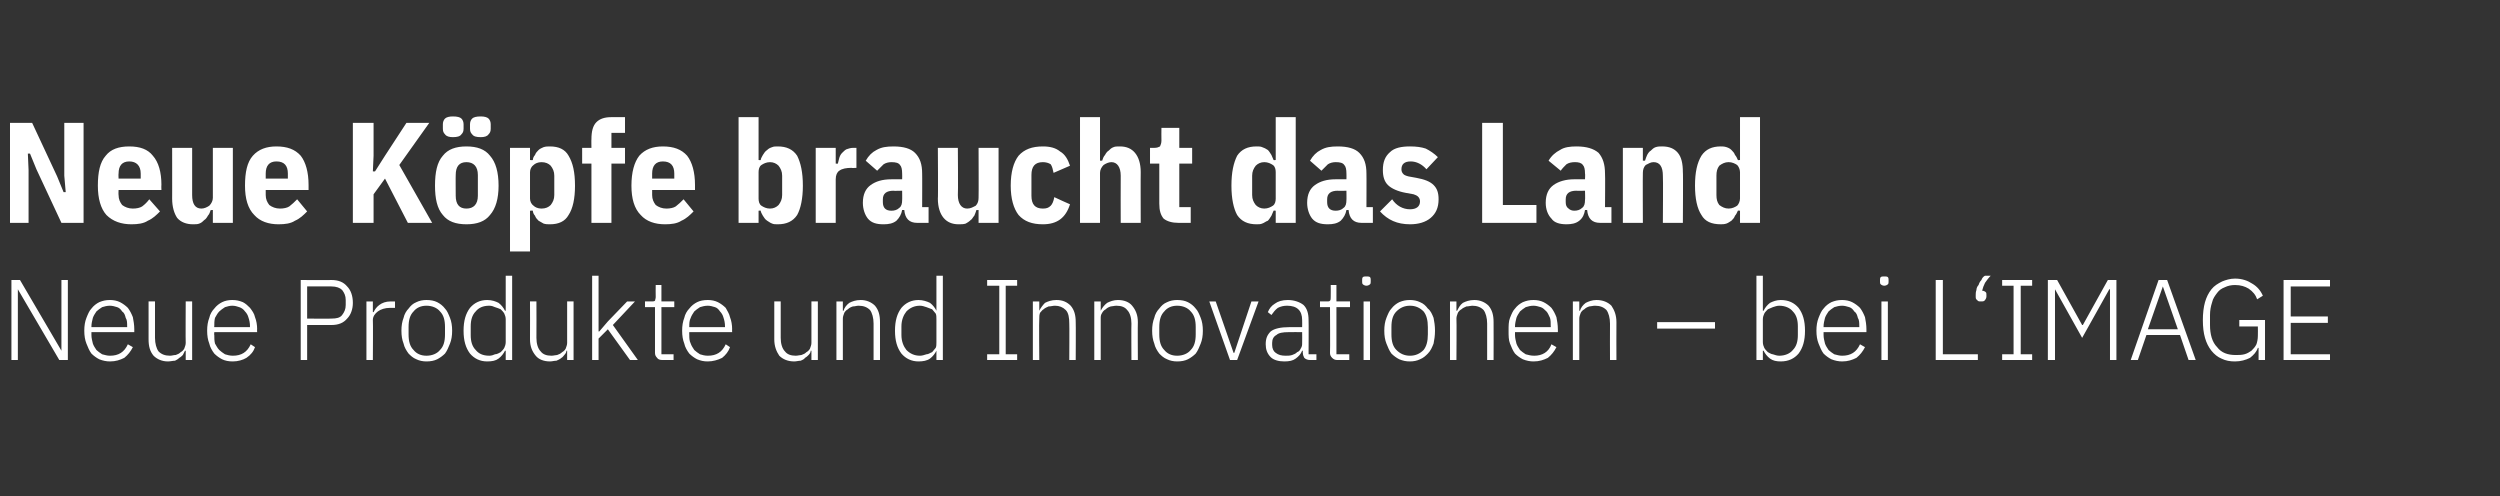
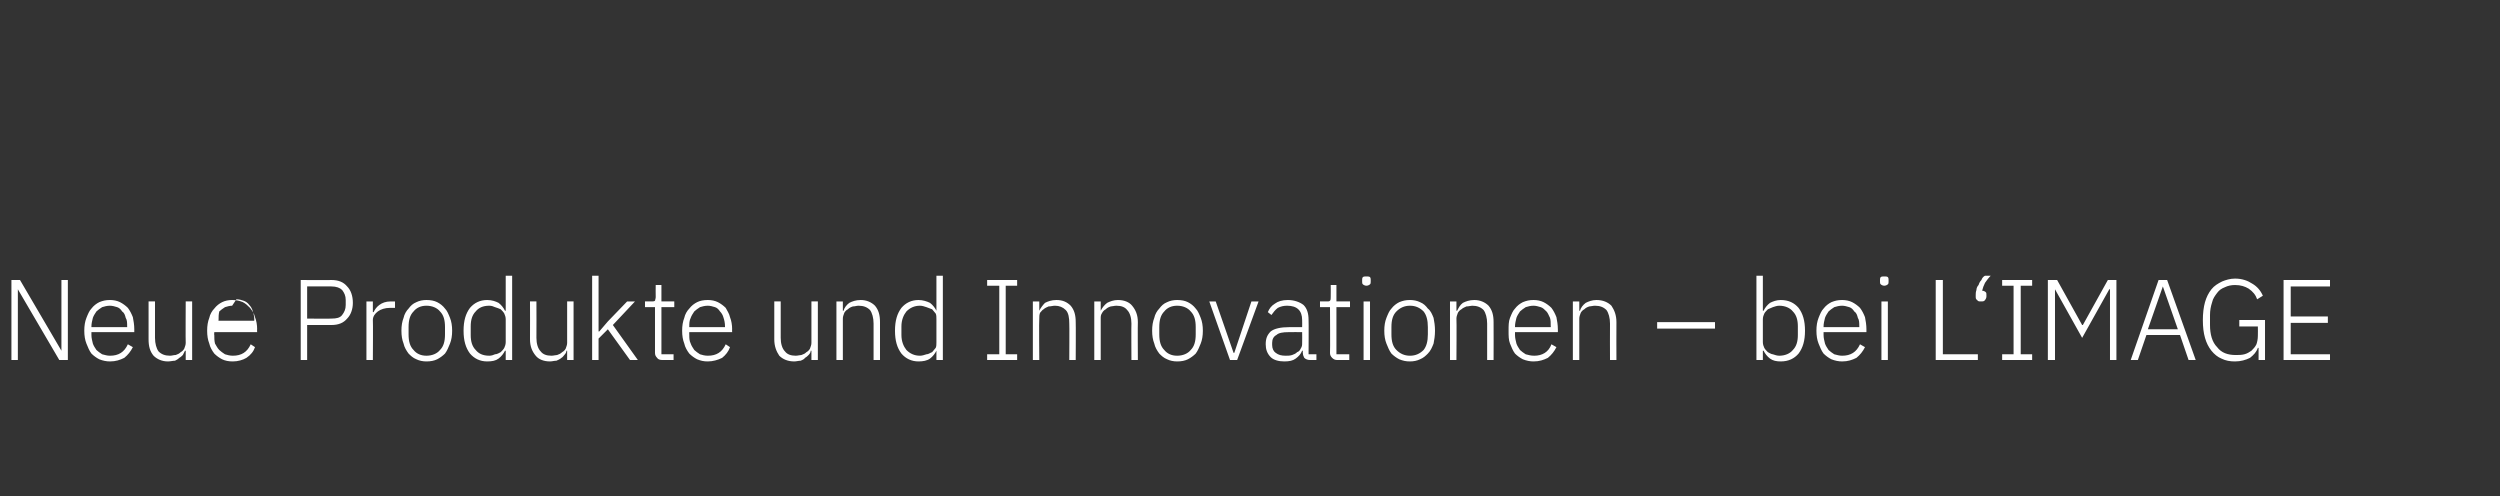
<svg xmlns="http://www.w3.org/2000/svg" version="1.1" width="350px" height="69.5px" viewBox="0 -1 350 69.5" style="top:-1px">
  <rect x="0" y="-1" width="350" height="69.5" fill="#333333" stroke="none" />
  <desc>Neue K pfe braucht das Land Neue Produkte und Innovationen – bei L‘IMAGE</desc>
  <defs />
  <g id="Polygon238115">
-     <path d="m2.5 39.5l0 0l0 9.9l-.9 0l0-11.2l1.2 0l5.8 9.9l0 0l0-9.9l.9 0l0 11.2l-1.2 0l-5.8-9.9zm12.9 10.1c-.5 0-1-.1-1.5-.3c-.4-.2-.8-.5-1.1-.8c-.3-.4-.5-.9-.7-1.4c-.2-.5-.3-1.1-.3-1.8c0-.7.1-1.3.3-1.8c.2-.5.4-1 .7-1.3c.3-.4.7-.7 1.1-.9c.5-.2.9-.3 1.5-.3c.5 0 1 .1 1.4.3c.4.2.8.5 1.1.8c.3.4.5.8.7 1.3c.1.5.2 1.1.2 1.7c0-.04 0 .4 0 .4l-6 0c0 0 0 .4 0 .4c0 .4.1.8.2 1.2c.1.3.3.6.5.9c.2.2.5.4.8.6c.4.1.7.2 1.1.2c1.2 0 2-.5 2.5-1.6c0 0 .7.4.7.4c-.3.6-.7 1.1-1.2 1.5c-.6.3-1.2.5-2 .5zm0-7.8c-.4 0-.8.1-1.1.2c-.3.2-.6.4-.8.6c-.2.3-.4.6-.5.9c-.1.4-.2.8-.2 1.2c0 .01 0 .1 0 .1l5 0c0 0 .02-.14 0-.1c0-.5 0-.9-.2-1.2c-.1-.4-.2-.7-.5-.9c-.2-.3-.4-.5-.7-.6c-.3-.1-.7-.2-1-.2zm10.6 6.3c0 0-.1 0-.1 0c-.1.2-.2.4-.3.6c-.1.1-.3.3-.5.4c-.2.2-.4.3-.6.4c-.3 0-.6.1-1 .1c-.8 0-1.5-.3-2-.8c-.5-.6-.7-1.3-.7-2.3c-.01-.03 0-5.3 0-5.3l.9 0c0 0-.01 5.1 0 5.1c0 .8.2 1.5.5 1.9c.4.4.9.6 1.6.6c.3 0 .5-.1.8-.1c.3-.1.5-.2.7-.4c.2-.1.4-.3.5-.5c.1-.3.2-.5.2-.8c-.03-.05 0-5.8 0-5.8l.9 0l0 8.2l-.9 0l0-1.3zm6.6 1.5c-.6 0-1.1-.1-1.5-.3c-.4-.2-.8-.5-1.1-.8c-.3-.4-.6-.9-.7-1.4c-.2-.5-.3-1.1-.3-1.8c0-.7.1-1.3.3-1.8c.1-.5.4-1 .7-1.3c.3-.4.7-.7 1.1-.9c.4-.2.9-.3 1.4-.3c.6 0 1 .1 1.5.3c.4.2.7.5 1 .8c.3.4.6.8.7 1.3c.2.5.3 1.1.3 1.7c-.03-.04 0 .4 0 .4l-6 0c0 0-.04.4 0 .4c0 .4 0 .8.1 1.2c.2.3.3.6.6.9c.2.2.5.4.8.6c.3.1.7.2 1.1.2c1.2 0 2-.5 2.5-1.6c0 0 .6.4.6.4c-.2.6-.6 1.1-1.2 1.5c-.5.3-1.2.5-1.9.5zm-.1-7.8c-.3 0-.7.1-1 .2c-.3.2-.6.4-.8.6c-.3.3-.4.6-.6.9c-.1.4-.1.8-.1 1.2c-.04.01 0 .1 0 .1l5 0c0 0-.02-.14 0-.1c0-.5-.1-.9-.2-1.2c-.1-.4-.3-.7-.5-.9c-.2-.3-.5-.5-.8-.6c-.3-.1-.6-.2-1-.2zm9.6 7.6l0-11.2c0 0 4.34.03 4.3 0c1 0 1.7.3 2.2.9c.5.5.8 1.3.8 2.3c0 .9-.3 1.7-.8 2.2c-.5.6-1.2.9-2.2.9c.04-.01-3.4 0-3.4 0l0 4.9l-.9 0zm.9-5.8c0 0 3.44.04 3.4 0c.7 0 1.2-.1 1.5-.5c.3-.4.5-.8.5-1.4c0 0 0-.7 0-.7c0-.6-.2-1-.5-1.4c-.3-.3-.8-.5-1.5-.5c.04-.02-3.4 0-3.4 0l0 4.5zm8.3 5.8l0-8.2l.9 0l0 1.5c0 0 .11-.02.1 0c.2-.4.4-.7.8-1c.4-.3.9-.5 1.6-.5c.03.01.6 0 .6 0l0 .9c0 0-.74 0-.7 0c-.7 0-1.3.2-1.7.5c-.4.3-.7.7-.7 1.2c.04 0 0 5.6 0 5.6l-.9 0zm8.4.2c-.5 0-1-.1-1.4-.3c-.5-.2-.8-.5-1.1-.8c-.3-.4-.6-.9-.7-1.4c-.2-.5-.3-1.1-.3-1.8c0-.7.1-1.3.3-1.8c.1-.5.4-1 .7-1.3c.3-.4.6-.7 1.1-.9c.4-.2.9-.3 1.4-.3c.6 0 1.1.1 1.5.3c.4.2.8.5 1.1.9c.3.3.5.8.7 1.3c.2.5.3 1.1.3 1.8c0 .7-.1 1.3-.3 1.8c-.2.5-.4 1-.7 1.4c-.3.3-.7.6-1.1.8c-.4.2-.9.3-1.5.3zm0-.8c.8 0 1.5-.3 1.9-.8c.5-.5.7-1.2.7-2.2c0 0 0-1 0-1c0-1-.2-1.7-.7-2.2c-.4-.5-1.1-.8-1.9-.8c-.8 0-1.4.3-1.8.8c-.5.5-.7 1.2-.7 2.2c0 0 0 1 0 1c0 1 .2 1.7.7 2.2c.4.5 1 .8 1.8.8zm11.1-.7c0 0-.08-.01-.1 0c-.2.4-.5.8-.9 1.1c-.4.3-.9.4-1.6.4c-1 0-1.8-.4-2.4-1.1c-.6-.8-.9-1.8-.9-3.2c0-1.4.3-2.4.9-3.2c.6-.7 1.4-1.1 2.4-1.1c.7 0 1.2.2 1.6.4c.4.3.7.7.9 1.1c.02.02.1 0 .1 0l0-4.9l.9 0l0 11.8l-.9 0l0-1.3zm-2.3.7c.3 0 .6-.1.8-.2c.3 0 .6-.2.8-.3c.2-.2.4-.4.5-.6c.1-.2.2-.5.2-.8c0 0 0-3.2 0-3.2c0-.3-.1-.6-.2-.8c-.1-.2-.3-.4-.5-.6c-.2-.1-.5-.2-.8-.3c-.2-.1-.5-.2-.8-.2c-.9 0-1.5.3-1.9.8c-.5.5-.7 1.2-.7 2.1c0 0 0 1.2 0 1.2c0 .9.2 1.6.7 2.1c.4.5 1 .8 1.9.8zm10.9-.7c0 0-.06 0-.1 0c0 .2-.1.4-.3.6c-.1.1-.2.3-.4.4c-.2.2-.5.3-.7.4c-.3 0-.6.1-.9.1c-.9 0-1.6-.3-2-.8c-.5-.6-.8-1.3-.8-2.3c.02-.03 0-5.3 0-5.3l.9 0c0 0 .02 5.1 0 5.1c0 .8.2 1.5.6 1.9c.3.4.8.6 1.5.6c.3 0 .6-.1.8-.1c.3-.1.5-.2.7-.4c.2-.1.4-.3.5-.5c.1-.3.2-.5.2-.8c0-.05 0-5.8 0-5.8l.9 0l0 8.2l-.9 0l0-1.3zm3.5-10.5l.9 0l0 7.8l.1 0l1.2-1.4l2.7-2.8l1.1 0l-3.1 3.3l3.5 4.9l-1.1 0l-3.1-4.3l-1.3 1.3l0 3l-.9 0l0-11.8zm9.8 11.8c-.3 0-.6-.1-.7-.3c-.2-.2-.3-.4-.3-.7c0-.01 0-6.4 0-6.4l-1.4 0l0-.8c0 0 .91.01.9 0c.2 0 .4 0 .5-.1c0-.1.1-.3.1-.5c-.02-.02 0-1.7 0-1.7l.8 0l0 2.3l1.8 0l0 .8l-1.8 0l0 6.6l1.7 0l0 .8c0 0-1.6 0-1.6 0zm6.4.2c-.6 0-1-.1-1.5-.3c-.4-.2-.8-.5-1.1-.8c-.3-.4-.6-.9-.7-1.4c-.2-.5-.3-1.1-.3-1.8c0-.7.1-1.3.3-1.8c.1-.5.4-1 .7-1.3c.3-.4.7-.7 1.1-.9c.4-.2.9-.3 1.5-.3c.5 0 1 .1 1.4.3c.4.2.8.5 1.1.8c.2.4.5.8.6 1.3c.2.5.3 1.1.3 1.7c-.02-.04 0 .4 0 .4l-6 0c0 0-.02.4 0 .4c0 .4 0 .8.2 1.2c.1.3.3.6.5.9c.2.2.5.4.8.6c.3.1.7.2 1.1.2c1.2 0 2-.5 2.5-1.6c0 0 .6.4.6.4c-.2.6-.6 1.1-1.1 1.5c-.6.3-1.3.5-2 .5zm0-7.8c-.4 0-.8.1-1.1.2c-.3.2-.6.4-.8.6c-.2.3-.4.6-.5.9c-.2.4-.2.8-.2 1.2c-.02.01 0 .1 0 .1l5 0c0 0 0-.14 0-.1c0-.5-.1-.9-.2-1.2c-.1-.4-.3-.7-.5-.9c-.2-.3-.4-.5-.7-.6c-.3-.1-.7-.2-1-.2zm14.5 6.3c0 0-.07 0-.1 0c0 .2-.1.4-.3.6c-.1.1-.3.3-.5.4c-.1.2-.4.3-.6.4c-.3 0-.6.1-.9.1c-.9 0-1.6-.3-2.1-.8c-.4-.6-.7-1.3-.7-2.3c.01-.03 0-5.3 0-5.3l.9 0c0 0 .01 5.1 0 5.1c0 .8.2 1.5.6 1.9c.3.4.8.6 1.5.6c.3 0 .6-.1.8-.1c.3-.1.5-.2.7-.4c.2-.1.4-.3.5-.5c.1-.3.2-.5.2-.8c-.01-.05 0-5.8 0-5.8l.9 0l0 8.2l-.9 0l0-1.3zm3.5 1.3l0-8.2l.9 0l0 1.3c0 0 .06 0 .1 0c.1-.4.4-.8.8-1.1c.4-.2.9-.4 1.6-.4c.8 0 1.5.3 2 .8c.5.6.7 1.3.7 2.3c-.01.04 0 5.3 0 5.3l-.9 0c0 0-.01-5.1 0-5.1c0-.8-.2-1.5-.5-1.9c-.4-.4-.9-.6-1.6-.6c-.3 0-.5.1-.8.1c-.3.1-.5.2-.7.4c-.2.1-.4.3-.5.5c-.1.3-.2.5-.2.8c.01.04 0 5.8 0 5.8l-.9 0zm14-1.3c0 0-.01-.01 0 0c-.2.4-.5.8-.9 1.1c-.4.3-1 .4-1.6.4c-1 0-1.8-.4-2.4-1.1c-.6-.8-.9-1.8-.9-3.2c0-1.4.3-2.4.9-3.2c.6-.7 1.4-1.1 2.4-1.1c.6 0 1.2.2 1.6.4c.4.3.7.7.9 1.1c-.01.02 0 0 0 0l0-4.9l.9 0l0 11.8l-.9 0l0-1.3zm-2.3.7c.3 0 .6-.1.9-.2c.3 0 .5-.2.8-.3c.2-.2.3-.4.5-.6c.1-.2.1-.5.1-.8c0 0 0-3.2 0-3.2c0-.3 0-.6-.1-.8c-.2-.2-.3-.4-.5-.6c-.3-.1-.5-.2-.8-.3c-.3-.1-.6-.2-.9-.2c-.8 0-1.4.3-1.9.8c-.4.5-.7 1.2-.7 2.1c0 0 0 1.2 0 1.2c0 .9.3 1.6.7 2.1c.5.5 1.1.8 1.9.8zm9.4.6l0-.8l1.7 0l0-9.6l-1.7 0l0-.8l4.2 0l0 .8l-1.6 0l0 9.6l1.6 0l0 .8l-4.2 0zm6.4 0l0-8.2l.9 0l0 1.3c0 0 0 0 0 0c.2-.4.5-.8.8-1.1c.4-.2.9-.4 1.6-.4c.9 0 1.5.3 2 .8c.5.6.7 1.3.7 2.3c.03.04 0 5.3 0 5.3l-.9 0c0 0 .03-5.1 0-5.1c0-.8-.1-1.5-.5-1.9c-.4-.4-.9-.6-1.5-.6c-.3 0-.6.1-.9.1c-.2.1-.5.2-.7.4c-.2.1-.3.3-.5.5c-.1.3-.1.5-.1.8c-.05.04 0 5.8 0 5.8l-.9 0zm8.6 0l0-8.2l.9 0l0 1.3c0 0 .04 0 0 0c.2-.4.5-.8.9-1.1c.4-.2.9-.4 1.5-.4c.9 0 1.6.3 2 .8c.5.6.8 1.3.8 2.3c-.03.04 0 5.3 0 5.3l-.9 0c0 0-.03-5.1 0-5.1c0-.8-.2-1.5-.6-1.9c-.3-.4-.8-.6-1.5-.6c-.3 0-.6.1-.8.1c-.3.1-.5.2-.7.4c-.2.1-.4.3-.5.5c-.2.3-.2.5-.2.8c-.01.04 0 5.8 0 5.8l-.9 0zm11.6.2c-.5 0-1-.1-1.4-.3c-.5-.2-.8-.5-1.1-.8c-.3-.4-.6-.9-.7-1.4c-.2-.5-.3-1.1-.3-1.8c0-.7.1-1.3.3-1.8c.1-.5.4-1 .7-1.3c.3-.4.6-.7 1.1-.9c.4-.2.9-.3 1.4-.3c.6 0 1.1.1 1.5.3c.4.2.8.5 1.1.9c.3.3.5.8.7 1.3c.2.5.3 1.1.3 1.8c0 .7-.1 1.3-.3 1.8c-.2.5-.4 1-.7 1.4c-.3.3-.7.6-1.1.8c-.4.2-.9.3-1.5.3zm0-.8c.8 0 1.5-.3 1.9-.8c.5-.5.7-1.2.7-2.2c0 0 0-1 0-1c0-1-.2-1.7-.7-2.2c-.4-.5-1.1-.8-1.9-.8c-.8 0-1.4.3-1.8.8c-.5.5-.7 1.2-.7 2.2c0 0 0 1 0 1c0 1 .2 1.7.7 2.2c.4.5 1 .8 1.8.8zm4.5-7.6l.9 0l2.5 7.2l.1 0l2.4-7.2l1 0l-3 8.2l-1 0l-2.9-8.2zm14.1 8.2c-.3 0-.6-.1-.8-.3c-.1-.2-.2-.4-.2-.7c-.03-.01 0-.3 0-.3c0 0-.11 0-.1 0c-.2.5-.5.8-.9 1.1c-.4.3-.9.4-1.6.4c-.8 0-1.5-.2-1.9-.6c-.5-.5-.7-1.1-.7-1.8c0-.8.2-1.3.7-1.8c.5-.4 1.4-.6 2.6-.6c-.05-.01 1.8 0 1.8 0c0 0 .02-.97 0-1c0-1.3-.7-2-2.1-2c-.5 0-.9.1-1.3.3c-.4.3-.6.6-.9 1c0 0-.5-.4-.5-.4c.2-.5.5-.9 1-1.2c.4-.3 1-.5 1.8-.5c.9 0 1.7.3 2.2.7c.5.5.7 1.2.7 2.1c.03-.04 0 4.8 0 4.8l1.1 0l0 .8c0 0-.9 0-.9 0zm-3.4-.6c.3 0 .6 0 .9-.1c.3-.1.5-.2.7-.4c.3-.1.4-.3.5-.5c.2-.3.2-.5.2-.8c.02.01 0-1.5 0-1.5c0 0-1.88-.02-1.9 0c-.8 0-1.4.1-1.7.4c-.4.2-.6.6-.6 1.1c0 0 0 .3 0 .3c0 .5.2.9.5 1.1c.4.3.8.4 1.4.4zm7.2.6c-.3 0-.5-.1-.7-.3c-.2-.2-.3-.4-.3-.7c.04-.01 0-6.4 0-6.4l-1.4 0l0-.8c0 0 .95.01 1 0c.2 0 .3 0 .4-.1c.1-.1.1-.3.1-.5c.02-.02 0-1.7 0-1.7l.8 0l0 2.3l1.9 0l0 .8l-1.9 0l0 6.6l1.8 0l0 .8c0 0-1.66 0-1.7 0zm4.1-10.4c-.2 0-.4-.1-.5-.2c-.1-.1-.1-.2-.1-.4c0 0 0-.2 0-.2c0-.1 0-.3.1-.4c.1-.1.3-.1.5-.1c.2 0 .4 0 .5.1c.1.1.1.3.1.4c0 0 0 .2 0 .2c0 .2 0 .3-.1.4c-.1.1-.3.2-.5.2zm-.4 2.2l.9 0l0 8.2l-.9 0l0-8.2zm6.5 8.4c-.6 0-1-.1-1.5-.3c-.4-.2-.8-.5-1.1-.8c-.3-.4-.5-.9-.7-1.4c-.2-.5-.3-1.1-.3-1.8c0-.7.1-1.3.3-1.8c.2-.5.4-1 .7-1.3c.3-.4.7-.7 1.1-.9c.5-.2.9-.3 1.5-.3c.5 0 1 .1 1.4.3c.5.2.8.5 1.1.9c.4.3.6.8.8 1.3c.1.5.2 1.1.2 1.8c0 .7-.1 1.3-.2 1.8c-.2.5-.4 1-.8 1.4c-.3.3-.6.6-1.1.8c-.4.2-.9.3-1.4.3zm0-.8c.8 0 1.4-.3 1.9-.8c.4-.5.6-1.2.6-2.2c0 0 0-1 0-1c0-1-.2-1.7-.6-2.2c-.5-.5-1.1-.8-1.9-.8c-.8 0-1.4.3-1.9.8c-.5.5-.7 1.2-.7 2.2c0 0 0 1 0 1c0 1 .2 1.7.7 2.2c.5.5 1.1.8 1.9.8zm5.6.6l0-8.2l.9 0l0 1.3c0 0 .08 0 .1 0c.2-.4.4-.8.8-1.1c.4-.2.9-.4 1.6-.4c.8 0 1.5.3 2 .8c.5.6.7 1.3.7 2.3c.02.04 0 5.3 0 5.3l-.9 0c0 0 .01-5.1 0-5.1c0-.8-.2-1.5-.5-1.9c-.4-.4-.9-.6-1.6-.6c-.2 0-.5.1-.8.1c-.2.1-.5.2-.7.4c-.2.1-.4.3-.5.5c-.1.3-.2.5-.2.8c.04.04 0 5.8 0 5.8l-.9 0zm11.7.2c-.5 0-1-.1-1.5-.3c-.4-.2-.8-.5-1.1-.8c-.3-.4-.5-.9-.7-1.4c-.2-.5-.2-1.1-.2-1.8c0-.7 0-1.3.2-1.8c.2-.5.4-1 .7-1.3c.3-.4.7-.7 1.1-.9c.5-.2.9-.3 1.5-.3c.5 0 1 .1 1.4.3c.4.2.8.5 1.1.8c.3.4.5.8.7 1.3c.1.5.2 1.1.2 1.7c.01-.04 0 .4 0 .4l-6 0c0 0 0 .4 0 .4c0 .4.1.8.2 1.2c.1.3.3.6.5.9c.2.2.5.4.8.6c.4.1.7.2 1.2.2c1.1 0 2-.5 2.4-1.6c0 0 .7.4.7.4c-.3.6-.7 1.1-1.2 1.5c-.6.3-1.2.5-2 .5zm0-7.8c-.4 0-.8.1-1.1.2c-.3.2-.6.4-.8.6c-.2.3-.4.6-.5.9c-.1.4-.2.8-.2 1.2c0 .01 0 .1 0 .1l5 0c0 0 .03-.14 0-.1c0-.5 0-.9-.1-1.2c-.2-.4-.3-.7-.5-.9c-.3-.3-.5-.5-.8-.6c-.3-.1-.7-.2-1-.2zm5.5 7.6l0-8.2l.9 0l0 1.3c0 0 .05 0 .1 0c.1-.4.4-.8.8-1.1c.4-.2.9-.4 1.5-.4c.9 0 1.6.3 2.1.8c.4.6.7 1.3.7 2.3c-.02.04 0 5.3 0 5.3l-.9 0c0 0-.02-5.1 0-5.1c0-.8-.2-1.5-.5-1.9c-.4-.4-.9-.6-1.6-.6c-.3 0-.6.1-.8.1c-.3.1-.5.2-.7.4c-.2.1-.4.3-.5.5c-.1.3-.2.5-.2.8c.01.04 0 5.8 0 5.8l-.9 0zm11.8-4.4l0-.9l8.1 0l0 .9l-8.1 0zm13.9-7.4l.9 0l0 4.9c0 0 .06.02.1 0c.2-.4.5-.8.9-1.1c.4-.2.9-.4 1.5-.4c1.1 0 1.9.4 2.5 1.1c.6.8.9 1.8.9 3.2c0 1.4-.3 2.4-.9 3.2c-.6.7-1.4 1.1-2.5 1.1c-.6 0-1.1-.1-1.5-.4c-.4-.3-.7-.7-.9-1.1c-.04-.01-.1 0-.1 0l0 1.3l-.9 0l0-11.8zm3.2 11.2c.8 0 1.5-.3 1.9-.8c.5-.5.7-1.2.7-2.1c0 0 0-1.2 0-1.2c0-.9-.2-1.6-.7-2.1c-.4-.5-1.1-.8-1.9-.8c-.3 0-.6.1-.9.2c-.2.1-.5.2-.7.3c-.2.2-.4.4-.5.6c-.1.2-.2.5-.2.8c0 0 0 3.2 0 3.2c0 .3.1.6.2.8c.1.2.3.4.5.6c.2.1.5.3.7.3c.3.1.6.2.9.2zm8.8.8c-.5 0-1-.1-1.5-.3c-.4-.2-.8-.5-1.1-.8c-.3-.4-.5-.9-.7-1.4c-.2-.5-.3-1.1-.3-1.8c0-.7.1-1.3.3-1.8c.2-.5.4-1 .7-1.3c.3-.4.7-.7 1.1-.9c.5-.2.9-.3 1.5-.3c.5 0 1 .1 1.4.3c.4.2.8.5 1.1.8c.3.4.5.8.7 1.3c.1.5.2 1.1.2 1.7c0-.04 0 .4 0 .4l-6 0c0 0 0 .4 0 .4c0 .4.1.8.2 1.2c.1.3.3.6.5.9c.2.2.5.4.8.6c.4.1.7.2 1.1.2c1.2 0 2-.5 2.5-1.6c0 0 .7.4.7.4c-.3.6-.7 1.1-1.2 1.5c-.6.3-1.2.5-2 .5zm0-7.8c-.4 0-.8.1-1.1.2c-.3.2-.6.4-.8.6c-.2.3-.4.6-.5.9c-.1.4-.2.8-.2 1.2c0 .01 0 .1 0 .1l5 0c0 0 .02-.14 0-.1c0-.5 0-.9-.2-1.2c-.1-.4-.2-.7-.5-.9c-.2-.3-.4-.5-.7-.6c-.3-.1-.7-.2-1-.2zm5.9-2.8c-.2 0-.4-.1-.5-.2c-.1-.1-.1-.2-.1-.4c0 0 0-.2 0-.2c0-.1 0-.3.1-.4c.1-.1.3-.1.5-.1c.2 0 .4 0 .5.1c.1.1.1.3.1.4c0 0 0 .2 0 .2c0 .2 0 .3-.1.4c-.1.1-.3.2-.5.2zm-.4 2.2l.9 0l0 8.2l-.9 0l0-8.2zm7.6 8.2l0-11.2l1 0l0 10.4l4.9 0l0 .8l-5.9 0zm6.3-8.2c-.2 0-.4 0-.5-.2c-.2-.1-.2-.3-.2-.5c0 0 0-.2 0-.2c0-.2 0-.4.1-.7c0-.2.1-.5.3-.7c.1-.3.2-.5.4-.7c.1-.3.3-.5.5-.6c0 0 .8 0 .8 0c-.3.3-.6.7-.8 1c-.2.4-.3.7-.4 1.1c.2 0 .4.1.5.2c.1.1.1.2.1.4c0 0 0 .2 0 .2c0 .2-.1.4-.2.5c-.1.2-.3.2-.6.2zm3 8.2l0-.8l1.6 0l0-9.6l-1.6 0l0-.8l4.2 0l0 .8l-1.6 0l0 9.6l1.6 0l0 .8l-4.2 0zm15.1-9.9l-.1 0l-3.8 6.8l-3.8-6.8l0 0l0 9.9l-1 0l0-11.2l1.3 0l3.5 6.3l.1 0l3.5-6.3l1.2 0l0 11.2l-.9 0l0-9.9zm11 9.9l-1.2-3.5l-4.7 0l-1.2 3.5l-1 0l3.9-11.2l1.2 0l4 11.2l-1 0zm-3.6-10.3l0 0l-2.1 6l4.2 0l-2.1-6zm13.4 8.6c0 0-.08 0-.1 0c-.2.6-.6 1-1.1 1.4c-.6.3-1.3.5-2.1.5c-.7 0-1.3-.1-1.9-.4c-.5-.2-1-.6-1.4-1.1c-.4-.5-.7-1.1-.9-1.8c-.2-.7-.3-1.5-.3-2.5c0-.9.1-1.8.3-2.5c.2-.7.5-1.3.9-1.8c.4-.5.9-.8 1.5-1.1c.5-.2 1.1-.4 1.8-.4c1 0 1.8.3 2.4.7c.7.4 1.2 1 1.5 1.7c0 0-.8.5-.8.5c-.2-.6-.6-1.1-1.2-1.5c-.5-.3-1.1-.5-1.9-.5c-.5 0-1 .1-1.4.3c-.5.2-.8.4-1.1.8c-.3.4-.6.8-.7 1.3c-.2.6-.3 1.2-.3 1.8c0 0 0 1.4 0 1.4c0 1.3.3 2.4 1 3.1c.6.8 1.5 1.1 2.6 1.1c.4 0 .8 0 1.2-.1c.4-.1.7-.3 1-.5c.3-.3.5-.5.7-.9c.1-.3.2-.7.2-1.2c.02.01 0-1.3 0-1.3l-2.6 0l0-.9l3.6 0l0 5.6l-.9 0l0-1.7zm3.5 1.7l0-11.2l6.5 0l0 .9l-5.5 0l0 4.2l5.2 0l0 .9l-5.2 0l0 4.4l5.5 0l0 .8l-6.5 0z" stroke="none" fill="#fff" />
+     <path d="m2.5 39.5l0 0l0 9.9l-.9 0l0-11.2l1.2 0l5.8 9.9l0 0l0-9.9l.9 0l0 11.2l-1.2 0l-5.8-9.9zm12.9 10.1c-.5 0-1-.1-1.5-.3c-.4-.2-.8-.5-1.1-.8c-.3-.4-.5-.9-.7-1.4c-.2-.5-.3-1.1-.3-1.8c0-.7.1-1.3.3-1.8c.2-.5.4-1 .7-1.3c.3-.4.7-.7 1.1-.9c.5-.2.9-.3 1.5-.3c.5 0 1 .1 1.4.3c.4.2.8.5 1.1.8c.3.4.5.8.7 1.3c.1.5.2 1.1.2 1.7c0-.04 0 .4 0 .4l-6 0c0 0 0 .4 0 .4c0 .4.1.8.2 1.2c.1.3.3.6.5.9c.2.2.5.4.8.6c.4.1.7.2 1.1.2c1.2 0 2-.5 2.5-1.6c0 0 .7.4.7.4c-.3.6-.7 1.1-1.2 1.5c-.6.3-1.2.5-2 .5zm0-7.8c-.4 0-.8.1-1.1.2c-.3.2-.6.4-.8.6c-.2.3-.4.6-.5.9c-.1.4-.2.8-.2 1.2c0 .01 0 .1 0 .1l5 0c0 0 .02-.14 0-.1c0-.5 0-.9-.2-1.2c-.1-.4-.2-.7-.5-.9c-.2-.3-.4-.5-.7-.6c-.3-.1-.7-.2-1-.2zm10.6 6.3c0 0-.1 0-.1 0c-.1.2-.2.4-.3.6c-.1.1-.3.3-.5.4c-.2.2-.4.3-.6.4c-.3 0-.6.1-1 .1c-.8 0-1.5-.3-2-.8c-.5-.6-.7-1.3-.7-2.3c-.01-.03 0-5.3 0-5.3l.9 0c0 0-.01 5.1 0 5.1c0 .8.2 1.5.5 1.9c.4.4.9.6 1.6.6c.3 0 .5-.1.8-.1c.3-.1.5-.2.7-.4c.2-.1.4-.3.5-.5c.1-.3.2-.5.2-.8c-.03-.05 0-5.8 0-5.8l.9 0l0 8.2l-.9 0l0-1.3zm6.6 1.5c-.6 0-1.1-.1-1.5-.3c-.4-.2-.8-.5-1.1-.8c-.3-.4-.6-.9-.7-1.4c-.2-.5-.3-1.1-.3-1.8c0-.7.1-1.3.3-1.8c.1-.5.4-1 .7-1.3c.3-.4.7-.7 1.1-.9c.4-.2.9-.3 1.4-.3c.6 0 1 .1 1.5.3c.4.2.7.5 1 .8c.3.4.6.8.7 1.3c.2.5.3 1.1.3 1.7c-.03-.04 0 .4 0 .4l-6 0c0 0-.04.4 0 .4c0 .4 0 .8.1 1.2c.2.3.3.6.6.9c.2.2.5.4.8.6c.3.1.7.2 1.1.2c1.2 0 2-.5 2.5-1.6c0 0 .6.4.6.4c-.2.6-.6 1.1-1.2 1.5c-.5.3-1.2.5-1.9.5zm-.1-7.8c-.3 0-.7.1-1 .2c-.3.2-.6.4-.8.6c-.1.4-.1.8-.1 1.2c-.04.01 0 .1 0 .1l5 0c0 0-.02-.14 0-.1c0-.5-.1-.9-.2-1.2c-.1-.4-.3-.7-.5-.9c-.2-.3-.5-.5-.8-.6c-.3-.1-.6-.2-1-.2zm9.6 7.6l0-11.2c0 0 4.34.03 4.3 0c1 0 1.7.3 2.2.9c.5.5.8 1.3.8 2.3c0 .9-.3 1.7-.8 2.2c-.5.6-1.2.9-2.2.9c.04-.01-3.4 0-3.4 0l0 4.9l-.9 0zm.9-5.8c0 0 3.44.04 3.4 0c.7 0 1.2-.1 1.5-.5c.3-.4.5-.8.5-1.4c0 0 0-.7 0-.7c0-.6-.2-1-.5-1.4c-.3-.3-.8-.5-1.5-.5c.04-.02-3.4 0-3.4 0l0 4.5zm8.3 5.8l0-8.2l.9 0l0 1.5c0 0 .11-.02.1 0c.2-.4.4-.7.8-1c.4-.3.9-.5 1.6-.5c.03.01.6 0 .6 0l0 .9c0 0-.74 0-.7 0c-.7 0-1.3.2-1.7.5c-.4.3-.7.7-.7 1.2c.04 0 0 5.6 0 5.6l-.9 0zm8.4.2c-.5 0-1-.1-1.4-.3c-.5-.2-.8-.5-1.1-.8c-.3-.4-.6-.9-.7-1.4c-.2-.5-.3-1.1-.3-1.8c0-.7.1-1.3.3-1.8c.1-.5.4-1 .7-1.3c.3-.4.6-.7 1.1-.9c.4-.2.9-.3 1.4-.3c.6 0 1.1.1 1.5.3c.4.2.8.5 1.1.9c.3.3.5.8.7 1.3c.2.5.3 1.1.3 1.8c0 .7-.1 1.3-.3 1.8c-.2.5-.4 1-.7 1.4c-.3.3-.7.6-1.1.8c-.4.2-.9.3-1.5.3zm0-.8c.8 0 1.5-.3 1.9-.8c.5-.5.7-1.2.7-2.2c0 0 0-1 0-1c0-1-.2-1.7-.7-2.2c-.4-.5-1.1-.8-1.9-.8c-.8 0-1.4.3-1.8.8c-.5.5-.7 1.2-.7 2.2c0 0 0 1 0 1c0 1 .2 1.7.7 2.2c.4.5 1 .8 1.8.8zm11.1-.7c0 0-.08-.01-.1 0c-.2.4-.5.8-.9 1.1c-.4.3-.9.4-1.6.4c-1 0-1.8-.4-2.4-1.1c-.6-.8-.9-1.8-.9-3.2c0-1.4.3-2.4.9-3.2c.6-.7 1.4-1.1 2.4-1.1c.7 0 1.2.2 1.6.4c.4.3.7.7.9 1.1c.02.02.1 0 .1 0l0-4.9l.9 0l0 11.8l-.9 0l0-1.3zm-2.3.7c.3 0 .6-.1.8-.2c.3 0 .6-.2.8-.3c.2-.2.4-.4.5-.6c.1-.2.2-.5.2-.8c0 0 0-3.2 0-3.2c0-.3-.1-.6-.2-.8c-.1-.2-.3-.4-.5-.6c-.2-.1-.5-.2-.8-.3c-.2-.1-.5-.2-.8-.2c-.9 0-1.5.3-1.9.8c-.5.5-.7 1.2-.7 2.1c0 0 0 1.2 0 1.2c0 .9.2 1.6.7 2.1c.4.5 1 .8 1.9.8zm10.9-.7c0 0-.06 0-.1 0c0 .2-.1.4-.3.6c-.1.1-.2.3-.4.4c-.2.2-.5.3-.7.4c-.3 0-.6.1-.9.1c-.9 0-1.6-.3-2-.8c-.5-.6-.8-1.3-.8-2.3c.02-.03 0-5.3 0-5.3l.9 0c0 0 .02 5.1 0 5.1c0 .8.2 1.5.6 1.9c.3.4.8.6 1.5.6c.3 0 .6-.1.8-.1c.3-.1.5-.2.7-.4c.2-.1.4-.3.5-.5c.1-.3.2-.5.2-.8c0-.05 0-5.8 0-5.8l.9 0l0 8.2l-.9 0l0-1.3zm3.5-10.5l.9 0l0 7.8l.1 0l1.2-1.4l2.7-2.8l1.1 0l-3.1 3.3l3.5 4.9l-1.1 0l-3.1-4.3l-1.3 1.3l0 3l-.9 0l0-11.8zm9.8 11.8c-.3 0-.6-.1-.7-.3c-.2-.2-.3-.4-.3-.7c0-.01 0-6.4 0-6.4l-1.4 0l0-.8c0 0 .91.01.9 0c.2 0 .4 0 .5-.1c0-.1.1-.3.1-.5c-.02-.02 0-1.7 0-1.7l.8 0l0 2.3l1.8 0l0 .8l-1.8 0l0 6.6l1.7 0l0 .8c0 0-1.6 0-1.6 0zm6.4.2c-.6 0-1-.1-1.5-.3c-.4-.2-.8-.5-1.1-.8c-.3-.4-.6-.9-.7-1.4c-.2-.5-.3-1.1-.3-1.8c0-.7.1-1.3.3-1.8c.1-.5.4-1 .7-1.3c.3-.4.7-.7 1.1-.9c.4-.2.9-.3 1.5-.3c.5 0 1 .1 1.4.3c.4.2.8.5 1.1.8c.2.4.5.8.6 1.3c.2.5.3 1.1.3 1.7c-.02-.04 0 .4 0 .4l-6 0c0 0-.02.4 0 .4c0 .4 0 .8.2 1.2c.1.3.3.6.5.9c.2.2.5.4.8.6c.3.1.7.2 1.1.2c1.2 0 2-.5 2.5-1.6c0 0 .6.4.6.4c-.2.6-.6 1.1-1.1 1.5c-.6.3-1.3.5-2 .5zm0-7.8c-.4 0-.8.1-1.1.2c-.3.2-.6.4-.8.6c-.2.3-.4.6-.5.9c-.2.4-.2.8-.2 1.2c-.02.01 0 .1 0 .1l5 0c0 0 0-.14 0-.1c0-.5-.1-.9-.2-1.2c-.1-.4-.3-.7-.5-.9c-.2-.3-.4-.5-.7-.6c-.3-.1-.7-.2-1-.2zm14.5 6.3c0 0-.07 0-.1 0c0 .2-.1.4-.3.6c-.1.1-.3.3-.5.4c-.1.2-.4.3-.6.4c-.3 0-.6.1-.9.1c-.9 0-1.6-.3-2.1-.8c-.4-.6-.7-1.3-.7-2.3c.01-.03 0-5.3 0-5.3l.9 0c0 0 .01 5.1 0 5.1c0 .8.2 1.5.6 1.9c.3.4.8.6 1.5.6c.3 0 .6-.1.8-.1c.3-.1.5-.2.7-.4c.2-.1.4-.3.5-.5c.1-.3.2-.5.2-.8c-.01-.05 0-5.8 0-5.8l.9 0l0 8.2l-.9 0l0-1.3zm3.5 1.3l0-8.2l.9 0l0 1.3c0 0 .06 0 .1 0c.1-.4.4-.8.8-1.1c.4-.2.9-.4 1.6-.4c.8 0 1.5.3 2 .8c.5.6.7 1.3.7 2.3c-.01.04 0 5.3 0 5.3l-.9 0c0 0-.01-5.1 0-5.1c0-.8-.2-1.5-.5-1.9c-.4-.4-.9-.6-1.6-.6c-.3 0-.5.1-.8.1c-.3.1-.5.2-.7.4c-.2.1-.4.3-.5.5c-.1.3-.2.5-.2.8c.01.04 0 5.8 0 5.8l-.9 0zm14-1.3c0 0-.01-.01 0 0c-.2.4-.5.8-.9 1.1c-.4.3-1 .4-1.6.4c-1 0-1.8-.4-2.4-1.1c-.6-.8-.9-1.8-.9-3.2c0-1.4.3-2.4.9-3.2c.6-.7 1.4-1.1 2.4-1.1c.6 0 1.2.2 1.6.4c.4.3.7.7.9 1.1c-.01.02 0 0 0 0l0-4.9l.9 0l0 11.8l-.9 0l0-1.3zm-2.3.7c.3 0 .6-.1.9-.2c.3 0 .5-.2.8-.3c.2-.2.3-.4.5-.6c.1-.2.1-.5.1-.8c0 0 0-3.2 0-3.2c0-.3 0-.6-.1-.8c-.2-.2-.3-.4-.5-.6c-.3-.1-.5-.2-.8-.3c-.3-.1-.6-.2-.9-.2c-.8 0-1.4.3-1.9.8c-.4.5-.7 1.2-.7 2.1c0 0 0 1.2 0 1.2c0 .9.3 1.6.7 2.1c.5.5 1.1.8 1.9.8zm9.4.6l0-.8l1.7 0l0-9.6l-1.7 0l0-.8l4.2 0l0 .8l-1.6 0l0 9.6l1.6 0l0 .8l-4.2 0zm6.4 0l0-8.2l.9 0l0 1.3c0 0 0 0 0 0c.2-.4.5-.8.8-1.1c.4-.2.9-.4 1.6-.4c.9 0 1.5.3 2 .8c.5.6.7 1.3.7 2.3c.03.04 0 5.3 0 5.3l-.9 0c0 0 .03-5.1 0-5.1c0-.8-.1-1.5-.5-1.9c-.4-.4-.9-.6-1.5-.6c-.3 0-.6.1-.9.1c-.2.1-.5.2-.7.4c-.2.1-.3.3-.5.5c-.1.3-.1.5-.1.8c-.05.04 0 5.8 0 5.8l-.9 0zm8.6 0l0-8.2l.9 0l0 1.3c0 0 .04 0 0 0c.2-.4.5-.8.9-1.1c.4-.2.9-.4 1.5-.4c.9 0 1.6.3 2 .8c.5.6.8 1.3.8 2.3c-.03.04 0 5.3 0 5.3l-.9 0c0 0-.03-5.1 0-5.1c0-.8-.2-1.5-.6-1.9c-.3-.4-.8-.6-1.5-.6c-.3 0-.6.1-.8.1c-.3.1-.5.2-.7.4c-.2.1-.4.3-.5.5c-.2.3-.2.5-.2.8c-.01.04 0 5.8 0 5.8l-.9 0zm11.6.2c-.5 0-1-.1-1.4-.3c-.5-.2-.8-.5-1.1-.8c-.3-.4-.6-.9-.7-1.4c-.2-.5-.3-1.1-.3-1.8c0-.7.1-1.3.3-1.8c.1-.5.4-1 .7-1.3c.3-.4.6-.7 1.1-.9c.4-.2.9-.3 1.4-.3c.6 0 1.1.1 1.5.3c.4.2.8.5 1.1.9c.3.3.5.8.7 1.3c.2.5.3 1.1.3 1.8c0 .7-.1 1.3-.3 1.8c-.2.5-.4 1-.7 1.4c-.3.3-.7.6-1.1.8c-.4.2-.9.3-1.5.3zm0-.8c.8 0 1.5-.3 1.9-.8c.5-.5.7-1.2.7-2.2c0 0 0-1 0-1c0-1-.2-1.7-.7-2.2c-.4-.5-1.1-.8-1.9-.8c-.8 0-1.4.3-1.8.8c-.5.5-.7 1.2-.7 2.2c0 0 0 1 0 1c0 1 .2 1.7.7 2.2c.4.5 1 .8 1.8.8zm4.5-7.6l.9 0l2.5 7.2l.1 0l2.4-7.2l1 0l-3 8.2l-1 0l-2.9-8.2zm14.1 8.2c-.3 0-.6-.1-.8-.3c-.1-.2-.2-.4-.2-.7c-.03-.01 0-.3 0-.3c0 0-.11 0-.1 0c-.2.5-.5.8-.9 1.1c-.4.3-.9.4-1.6.4c-.8 0-1.5-.2-1.9-.6c-.5-.5-.7-1.1-.7-1.8c0-.8.2-1.3.7-1.8c.5-.4 1.4-.6 2.6-.6c-.05-.01 1.8 0 1.8 0c0 0 .02-.97 0-1c0-1.3-.7-2-2.1-2c-.5 0-.9.1-1.3.3c-.4.3-.6.6-.9 1c0 0-.5-.4-.5-.4c.2-.5.5-.9 1-1.2c.4-.3 1-.5 1.8-.5c.9 0 1.7.3 2.2.7c.5.5.7 1.2.7 2.1c.03-.04 0 4.8 0 4.8l1.1 0l0 .8c0 0-.9 0-.9 0zm-3.4-.6c.3 0 .6 0 .9-.1c.3-.1.5-.2.7-.4c.3-.1.4-.3.5-.5c.2-.3.2-.5.2-.8c.02.01 0-1.5 0-1.5c0 0-1.88-.02-1.9 0c-.8 0-1.4.1-1.7.4c-.4.2-.6.6-.6 1.1c0 0 0 .3 0 .3c0 .5.2.9.5 1.1c.4.3.8.4 1.4.4zm7.2.6c-.3 0-.5-.1-.7-.3c-.2-.2-.3-.4-.3-.7c.04-.01 0-6.4 0-6.4l-1.4 0l0-.8c0 0 .95.01 1 0c.2 0 .3 0 .4-.1c.1-.1.1-.3.1-.5c.02-.02 0-1.7 0-1.7l.8 0l0 2.3l1.9 0l0 .8l-1.9 0l0 6.6l1.8 0l0 .8c0 0-1.66 0-1.7 0zm4.1-10.4c-.2 0-.4-.1-.5-.2c-.1-.1-.1-.2-.1-.4c0 0 0-.2 0-.2c0-.1 0-.3.1-.4c.1-.1.3-.1.5-.1c.2 0 .4 0 .5.1c.1.1.1.3.1.4c0 0 0 .2 0 .2c0 .2 0 .3-.1.4c-.1.1-.3.2-.5.2zm-.4 2.2l.9 0l0 8.2l-.9 0l0-8.2zm6.5 8.4c-.6 0-1-.1-1.5-.3c-.4-.2-.8-.5-1.1-.8c-.3-.4-.5-.9-.7-1.4c-.2-.5-.3-1.1-.3-1.8c0-.7.1-1.3.3-1.8c.2-.5.4-1 .7-1.3c.3-.4.7-.7 1.1-.9c.5-.2.9-.3 1.5-.3c.5 0 1 .1 1.4.3c.5.2.8.5 1.1.9c.4.3.6.8.8 1.3c.1.5.2 1.1.2 1.8c0 .7-.1 1.3-.2 1.8c-.2.5-.4 1-.8 1.4c-.3.3-.6.6-1.1.8c-.4.2-.9.3-1.4.3zm0-.8c.8 0 1.4-.3 1.9-.8c.4-.5.6-1.2.6-2.2c0 0 0-1 0-1c0-1-.2-1.7-.6-2.2c-.5-.5-1.1-.8-1.9-.8c-.8 0-1.4.3-1.9.8c-.5.5-.7 1.2-.7 2.2c0 0 0 1 0 1c0 1 .2 1.7.7 2.2c.5.5 1.1.8 1.9.8zm5.6.6l0-8.2l.9 0l0 1.3c0 0 .08 0 .1 0c.2-.4.4-.8.8-1.1c.4-.2.9-.4 1.6-.4c.8 0 1.5.3 2 .8c.5.6.7 1.3.7 2.3c.02.04 0 5.3 0 5.3l-.9 0c0 0 .01-5.1 0-5.1c0-.8-.2-1.5-.5-1.9c-.4-.4-.9-.6-1.6-.6c-.2 0-.5.1-.8.1c-.2.1-.5.2-.7.4c-.2.1-.4.3-.5.5c-.1.3-.2.5-.2.8c.04.04 0 5.8 0 5.8l-.9 0zm11.7.2c-.5 0-1-.1-1.5-.3c-.4-.2-.8-.5-1.1-.8c-.3-.4-.5-.9-.7-1.4c-.2-.5-.2-1.1-.2-1.8c0-.7 0-1.3.2-1.8c.2-.5.4-1 .7-1.3c.3-.4.7-.7 1.1-.9c.5-.2.9-.3 1.5-.3c.5 0 1 .1 1.4.3c.4.2.8.5 1.1.8c.3.4.5.8.7 1.3c.1.5.2 1.1.2 1.7c.01-.04 0 .4 0 .4l-6 0c0 0 0 .4 0 .4c0 .4.1.8.2 1.2c.1.3.3.6.5.9c.2.2.5.4.8.6c.4.1.7.2 1.2.2c1.1 0 2-.5 2.4-1.6c0 0 .7.4.7.4c-.3.6-.7 1.1-1.2 1.5c-.6.3-1.2.5-2 .5zm0-7.8c-.4 0-.8.1-1.1.2c-.3.2-.6.4-.8.6c-.2.3-.4.6-.5.9c-.1.4-.2.8-.2 1.2c0 .01 0 .1 0 .1l5 0c0 0 .03-.14 0-.1c0-.5 0-.9-.1-1.2c-.2-.4-.3-.7-.5-.9c-.3-.3-.5-.5-.8-.6c-.3-.1-.7-.2-1-.2zm5.5 7.6l0-8.2l.9 0l0 1.3c0 0 .05 0 .1 0c.1-.4.4-.8.8-1.1c.4-.2.9-.4 1.5-.4c.9 0 1.6.3 2.1.8c.4.6.7 1.3.7 2.3c-.02.04 0 5.3 0 5.3l-.9 0c0 0-.02-5.1 0-5.1c0-.8-.2-1.5-.5-1.9c-.4-.4-.9-.6-1.6-.6c-.3 0-.6.1-.8.1c-.3.1-.5.2-.7.4c-.2.1-.4.3-.5.5c-.1.3-.2.5-.2.8c.01.04 0 5.8 0 5.8l-.9 0zm11.8-4.4l0-.9l8.1 0l0 .9l-8.1 0zm13.9-7.4l.9 0l0 4.9c0 0 .06.02.1 0c.2-.4.5-.8.9-1.1c.4-.2.9-.4 1.5-.4c1.1 0 1.9.4 2.5 1.1c.6.8.9 1.8.9 3.2c0 1.4-.3 2.4-.9 3.2c-.6.7-1.4 1.1-2.5 1.1c-.6 0-1.1-.1-1.5-.4c-.4-.3-.7-.7-.9-1.1c-.04-.01-.1 0-.1 0l0 1.3l-.9 0l0-11.8zm3.2 11.2c.8 0 1.5-.3 1.9-.8c.5-.5.7-1.2.7-2.1c0 0 0-1.2 0-1.2c0-.9-.2-1.6-.7-2.1c-.4-.5-1.1-.8-1.9-.8c-.3 0-.6.1-.9.2c-.2.1-.5.2-.7.3c-.2.2-.4.4-.5.6c-.1.2-.2.5-.2.8c0 0 0 3.2 0 3.2c0 .3.1.6.2.8c.1.2.3.4.5.6c.2.1.5.3.7.3c.3.1.6.2.9.2zm8.8.8c-.5 0-1-.1-1.5-.3c-.4-.2-.8-.5-1.1-.8c-.3-.4-.5-.9-.7-1.4c-.2-.5-.3-1.1-.3-1.8c0-.7.1-1.3.3-1.8c.2-.5.4-1 .7-1.3c.3-.4.7-.7 1.1-.9c.5-.2.9-.3 1.5-.3c.5 0 1 .1 1.4.3c.4.2.8.5 1.1.8c.3.4.5.8.7 1.3c.1.5.2 1.1.2 1.7c0-.04 0 .4 0 .4l-6 0c0 0 0 .4 0 .4c0 .4.1.8.2 1.2c.1.3.3.6.5.9c.2.2.5.4.8.6c.4.1.7.2 1.1.2c1.2 0 2-.5 2.5-1.6c0 0 .7.4.7.4c-.3.6-.7 1.1-1.2 1.5c-.6.3-1.2.5-2 .5zm0-7.8c-.4 0-.8.1-1.1.2c-.3.2-.6.4-.8.6c-.2.3-.4.6-.5.9c-.1.4-.2.8-.2 1.2c0 .01 0 .1 0 .1l5 0c0 0 .02-.14 0-.1c0-.5 0-.9-.2-1.2c-.1-.4-.2-.7-.5-.9c-.2-.3-.4-.5-.7-.6c-.3-.1-.7-.2-1-.2zm5.9-2.8c-.2 0-.4-.1-.5-.2c-.1-.1-.1-.2-.1-.4c0 0 0-.2 0-.2c0-.1 0-.3.1-.4c.1-.1.3-.1.5-.1c.2 0 .4 0 .5.1c.1.1.1.3.1.4c0 0 0 .2 0 .2c0 .2 0 .3-.1.4c-.1.1-.3.2-.5.2zm-.4 2.2l.9 0l0 8.2l-.9 0l0-8.2zm7.6 8.2l0-11.2l1 0l0 10.4l4.9 0l0 .8l-5.9 0zm6.3-8.2c-.2 0-.4 0-.5-.2c-.2-.1-.2-.3-.2-.5c0 0 0-.2 0-.2c0-.2 0-.4.1-.7c0-.2.1-.5.3-.7c.1-.3.2-.5.4-.7c.1-.3.3-.5.5-.6c0 0 .8 0 .8 0c-.3.3-.6.7-.8 1c-.2.4-.3.7-.4 1.1c.2 0 .4.1.5.2c.1.1.1.2.1.4c0 0 0 .2 0 .2c0 .2-.1.4-.2.5c-.1.2-.3.2-.6.2zm3 8.2l0-.8l1.6 0l0-9.6l-1.6 0l0-.8l4.2 0l0 .8l-1.6 0l0 9.6l1.6 0l0 .8l-4.2 0zm15.1-9.9l-.1 0l-3.8 6.8l-3.8-6.8l0 0l0 9.9l-1 0l0-11.2l1.3 0l3.5 6.3l.1 0l3.5-6.3l1.2 0l0 11.2l-.9 0l0-9.9zm11 9.9l-1.2-3.5l-4.7 0l-1.2 3.5l-1 0l3.9-11.2l1.2 0l4 11.2l-1 0zm-3.6-10.3l0 0l-2.1 6l4.2 0l-2.1-6zm13.4 8.6c0 0-.08 0-.1 0c-.2.6-.6 1-1.1 1.4c-.6.3-1.3.5-2.1.5c-.7 0-1.3-.1-1.9-.4c-.5-.2-1-.6-1.4-1.1c-.4-.5-.7-1.1-.9-1.8c-.2-.7-.3-1.5-.3-2.5c0-.9.1-1.8.3-2.5c.2-.7.5-1.3.9-1.8c.4-.5.9-.8 1.5-1.1c.5-.2 1.1-.4 1.8-.4c1 0 1.8.3 2.4.7c.7.4 1.2 1 1.5 1.7c0 0-.8.5-.8.5c-.2-.6-.6-1.1-1.2-1.5c-.5-.3-1.1-.5-1.9-.5c-.5 0-1 .1-1.4.3c-.5.2-.8.4-1.1.8c-.3.4-.6.8-.7 1.3c-.2.6-.3 1.2-.3 1.8c0 0 0 1.4 0 1.4c0 1.3.3 2.4 1 3.1c.6.8 1.5 1.1 2.6 1.1c.4 0 .8 0 1.2-.1c.4-.1.7-.3 1-.5c.3-.3.5-.5.7-.9c.1-.3.2-.7.2-1.2c.02.01 0-1.3 0-1.3l-2.6 0l0-.9l3.6 0l0 5.6l-.9 0l0-1.7zm3.5 1.7l0-11.2l6.5 0l0 .9l-5.5 0l0 4.2l5.2 0l0 .9l-5.2 0l0 4.4l5.5 0l0 .8l-6.5 0z" stroke="none" fill="#fff" />
  </g>
  <g id="Polygon238114">
-     <path d="m5.1 22.7l-.9-2.2l-.3 0l.1 2.3l0 7.4l-2.6 0l0-14l3.1 0l3.5 7.5l.9 2.2l.3 0l-.2-2.3l0-7.4l2.7 0l0 14l-3.1 0l-3.5-7.5zm13.3 7.7c-1.4 0-2.6-.4-3.5-1.3c-.8-.9-1.2-2.3-1.2-4.1c0-1.9.3-3.3 1.1-4.2c.7-.9 1.8-1.3 3.3-1.3c1.5 0 2.6.4 3.3 1.3c.8.9 1.2 2.3 1.2 4.1c-.03.04 0 .7 0 .7l-6 0c0 0-.03.68 0 .7c0 .6.2 1 .5 1.4c.4.3.9.5 1.5.5c.5 0 1-.1 1.3-.3c.4-.3.7-.6 1-1c0 0 1.5 1.7 1.5 1.7c-.5.5-1 1-1.7 1.3c-.6.4-1.4.5-2.3.5zm1.3-7.1c0-1.1-.6-1.7-1.6-1.7c-1 0-1.5.6-1.5 1.7c-.03.05 0 .7 0 .7l3.1 0l0-.7c0 0-.05.05 0 0zm10.1 5.1c0 0-.33.02-.3 0c-.1.3-.2.6-.4.8c-.1.2-.3.5-.5.6c-.2.2-.4.4-.7.5c-.2.1-.6.1-.9.1c-.9 0-1.7-.3-2.2-.9c-.4-.6-.7-1.5-.7-2.7c.01.04 0-7.1 0-7.1l2.8 0c0 0 .01 6.6 0 6.6c0 1.2.4 1.9 1.3 1.9c.4 0 .8-.2 1.1-.4c.3-.3.5-.7.5-1.1c-.01-.02 0-7 0-7l2.8 0l0 10.5l-2.8 0l0-1.8zm9.2 2c-1.4 0-2.6-.4-3.4-1.3c-.9-.9-1.3-2.3-1.3-4.1c0-1.9.3-3.3 1.1-4.2c.8-.9 1.9-1.3 3.3-1.3c1.5 0 2.6.4 3.4 1.3c.7.9 1.1 2.3 1.1 4.1c-.01.04 0 .7 0 .7l-6 0c0 0-.01.68 0 .7c0 .6.2 1 .5 1.4c.4.3.9.5 1.5.5c.5 0 1-.1 1.3-.3c.4-.3.7-.6 1.1-1c0 0 1.4 1.7 1.4 1.7c-.5.5-1 1-1.7 1.3c-.6.4-1.4.5-2.3.5zm1.3-7.1c0-1.1-.5-1.7-1.6-1.7c-1 0-1.5.6-1.5 1.7c-.01.05 0 .7 0 .7l3.1 0l0-.7c0 0-.03.05 0 0zm13.6.7l-1.6 2.2l0 4l-2.9 0l0-14l2.9 0l0 4.6l-.1 2.2l.3 0l1.4-2.2l3-4.6l3.2 0l-4.2 5.9l4.6 8.1l-3.4 0l-3.2-6.2zm11.4 6.4c-1.5 0-2.6-.4-3.3-1.3c-.8-.9-1.1-2.3-1.1-4.1c0-1.9.3-3.3 1.1-4.2c.7-.9 1.8-1.3 3.3-1.3c1.5 0 2.6.4 3.3 1.3c.8.9 1.2 2.3 1.2 4.2c0 1.8-.4 3.2-1.2 4.1c-.7.9-1.8 1.3-3.3 1.3zm-1.5-4c0 1.2.5 1.8 1.5 1.8c1 0 1.6-.6 1.6-1.8c0 0 0-2.9 0-2.9c0-1.2-.6-1.8-1.6-1.8c-1 0-1.5.6-1.5 1.8c-.02-.02 0 2.9 0 2.9c0 0-.02.02 0 0zm-.4-8.2c-.5 0-.9-.1-1.1-.4c-.2-.2-.3-.4-.3-.8c0 0 0-.6 0-.6c0-.3.1-.6.3-.8c.2-.2.6-.3 1.1-.3c.6 0 1 .1 1.2.3c.2.2.3.5.3.8c0 0 0 .6 0 .6c0 .4-.1.6-.3.8c-.2.3-.6.4-1.2.4zm3.9 0c-.6 0-1-.1-1.2-.4c-.2-.2-.3-.4-.3-.8c0 0 0-.6 0-.6c0-.3.1-.6.3-.8c.2-.2.6-.3 1.2-.3c.5 0 .9.1 1.1.3c.2.2.3.5.3.8c0 0 0 .6 0 .6c0 .4-.1.6-.3.8c-.2.3-.6.4-1.1.4zm4.1 1.5l2.8 0l0 1.7c0 0 .35.04.4 0c0-.2.1-.5.3-.7c.1-.3.3-.5.5-.7c.2-.2.5-.3.7-.4c.3-.1.6-.1.9-.1c1.2 0 2.1.4 2.6 1.3c.6 1 .9 2.3.9 4.2c0 1.8-.3 3.2-.9 4.1c-.5.9-1.4 1.3-2.6 1.3c-.3 0-.6 0-.9-.1c-.2-.1-.5-.3-.7-.4c-.2-.2-.4-.4-.5-.7c-.2-.2-.3-.5-.3-.7c-.05-.04-.4 0-.4 0l0 5.7l-2.8 0l0-14.5zm4.4 8.5c.6 0 1-.2 1.3-.5c.3-.4.5-.8.5-1.4c0 0 0-2.7 0-2.7c0-.6-.2-1-.5-1.4c-.3-.3-.7-.5-1.3-.5c-.5 0-.9.2-1.1.4c-.3.2-.5.6-.5 1c0 0 0 3.7 0 3.7c0 .4.2.8.5 1c.2.2.6.4 1.1.4zm7-6.3l-1.3 0l0-2.2l1.3 0c0 0-.02-1.24 0-1.2c0-1.1.2-1.9.7-2.4c.5-.5 1.2-.7 2.1-.7c.04 0 1.9 0 1.9 0l0 2.2l-1.9 0l0 2.1l1.9 0l0 2.2l-1.9 0l0 8.3l-2.8 0l0-8.3zm10.3 8.5c-1.4 0-2.6-.4-3.4-1.3c-.9-.9-1.3-2.3-1.3-4.1c0-1.9.4-3.3 1.1-4.2c.8-.9 1.9-1.3 3.3-1.3c1.5 0 2.6.4 3.4 1.3c.7.9 1.1 2.3 1.1 4.1c0 .04 0 .7 0 .7l-6 0c0 0 0 .68 0 .7c0 .6.2 1 .5 1.4c.4.3.9.5 1.5.5c.5 0 1-.1 1.3-.3c.4-.3.7-.6 1.1-1c0 0 1.4 1.7 1.4 1.7c-.5.5-1 1-1.7 1.3c-.6.4-1.4.5-2.3.5zm1.3-7.1c0-1.1-.5-1.7-1.6-1.7c-1 0-1.5.6-1.5 1.7c0 .05 0 .7 0 .7l3.1 0l0-.7c0 0-.02.05 0 0zm9-7.9l2.8 0l0 6c0 0 .3.04.3 0c0-.2.2-.5.3-.7c.2-.3.3-.5.6-.7c.2-.2.4-.3.7-.4c.2-.1.5-.1.8-.1c1.2 0 2.1.4 2.7 1.3c.5 1 .8 2.3.8 4.2c0 1.8-.3 3.2-.8 4.1c-.6.9-1.5 1.3-2.7 1.3c-.3 0-.6 0-.8-.1c-.3-.1-.5-.3-.7-.4c-.3-.2-.4-.4-.6-.7c-.1-.2-.3-.5-.3-.7c0-.04-.3 0-.3 0l0 1.7l-2.8 0l0-14.8zm4.4 12.8c.5 0 .9-.2 1.2-.5c.3-.4.5-.8.5-1.4c0 0 0-2.7 0-2.7c0-.6-.2-1-.5-1.4c-.3-.3-.7-.5-1.2-.5c-.5 0-.9.2-1.2.4c-.3.2-.4.6-.4 1c0 0 0 3.7 0 3.7c0 .4.1.8.4 1c.3.2.7.4 1.2.4zm6.4 2l0-10.5l2.8 0l0 2.2c0 0 .32.04.3 0c.1-.3.1-.5.2-.8c.1-.3.2-.5.4-.7c.2-.2.4-.4.6-.5c.3-.1.6-.2.9-.2c.04 0 .5 0 .5 0l0 2.8c0 0-.68.04-.7 0c-.7 0-1.3.1-1.7.4c-.3.2-.5.6-.5 1.2c0-.02 0 6.1 0 6.1l-2.8 0zm14.2 0c-1.1 0-1.7-.6-1.8-1.8c0 0-.3 0-.3 0c-.1.6-.4 1.1-.8 1.5c-.5.4-1.1.5-1.8.5c-1 0-1.7-.2-2.2-.8c-.4-.5-.7-1.3-.7-2.2c0-1.2.4-2 1.1-2.5c.7-.5 1.6-.8 2.9-.8c0 0 1.5 0 1.5 0c0 0 .02-.81 0-.8c0-.6-.1-1-.3-1.2c-.2-.3-.6-.4-1.2-.4c-.4 0-.8.1-1.1.3c-.3.3-.6.6-.9.9c0 0-1.6-1.4-1.6-1.4c.4-.7.9-1.2 1.5-1.5c.7-.4 1.4-.5 2.4-.5c1.4 0 2.4.3 3 .9c.7.7 1 1.6 1 2.9c.02-.02 0 4.7 0 4.7l.9 0l0 2.2c0 0-1.64 0-1.6 0zm-3.6-1.7c.4 0 .8-.1 1.1-.4c.3-.2.4-.6.4-1.1c.02.04 0-1.3 0-1.3c0 0-1.24.04-1.2 0c-1 0-1.5.4-1.5 1.2c0 0 0 .4 0 .4c0 .4.1.7.3.9c.2.2.5.3.9.3zm12.2-.1c0 0-.29.02-.3 0c-.1.3-.2.6-.3.8c-.2.2-.3.5-.5.6c-.2.2-.5.4-.7.5c-.3.1-.6.1-1 .1c-.9 0-1.6-.3-2.1-.9c-.5-.6-.8-1.5-.8-2.7c.05.04 0-7.1 0-7.1l2.8 0c0 0 .05 6.6 0 6.6c0 1.2.5 1.9 1.3 1.9c.5 0 .8-.2 1.2-.4c.3-.3.4-.7.4-1.1c.03-.02 0-7 0-7l2.8 0l0 10.5l-2.8 0l0-1.8zm12.8-.8c-.6 1.9-1.8 2.8-3.8 2.8c-1.5 0-2.6-.4-3.4-1.3c-.7-.9-1.1-2.3-1.1-4.1c0-1.9.4-3.3 1.1-4.2c.8-.9 1.9-1.3 3.4-1.3c1 0 1.8.2 2.4.7c.7.4 1.1 1.1 1.4 2c0 0-2.3 1-2.3 1c-.1-.5-.2-.9-.4-1.2c-.3-.2-.7-.3-1.1-.3c-1.1 0-1.6.6-1.6 1.8c0 0 0 2.9 0 2.9c0 1.2.5 1.8 1.6 1.8c.5 0 .8-.1 1.1-.4c.2-.2.4-.6.5-1.2c.03.04 2.2 1 2.2 1c0 0 .01 0 0 0zm1.4-12.2l2.8 0l0 6.1c0 0 .32-.02.3 0c.1-.3.2-.6.4-.8c.1-.2.3-.5.5-.6c.2-.2.4-.4.7-.5c.2-.1.5-.1.9-.1c.9 0 1.6.3 2.1.9c.5.6.8 1.5.8 2.7c-.02-.04 0 7.1 0 7.1l-2.8 0c0 0-.02-6.6 0-6.6c0-1.2-.5-1.9-1.3-1.9c-.4 0-.8.2-1.1.4c-.3.3-.5.7-.5 1.1c0 .02 0 7 0 7l-2.8 0l0-14.8zm13.8 14.8c-.9 0-1.6-.2-2.1-.6c-.4-.5-.6-1.1-.6-2.1c0 .02 0-5.6 0-5.6l-1.3 0l0-2.2c0 0 .62 0 .6 0c.4 0 .6-.1.8-.2c.1-.2.2-.5.2-.8c-.02-.02 0-1.8 0-1.8l2.5 0l0 2.8l1.8 0l0 2.2l-1.8 0l0 6.1l1.6 0l0 2.2c0 0-1.66 0-1.7 0zm13.6-1.7c0 0-.29-.04-.3 0c-.1.2-.2.5-.3.7c-.2.3-.3.5-.5.7c-.3.1-.5.3-.8.4c-.2.1-.5.1-.8.1c-1.2 0-2.1-.4-2.7-1.3c-.5-.9-.8-2.3-.8-4.1c0-1.9.3-3.2.8-4.2c.6-.9 1.5-1.3 2.7-1.3c.3 0 .6 0 .8.1c.3.1.5.2.8.4c.2.2.3.4.5.7c.1.2.2.5.3.7c.01.04.3 0 .3 0l0-6l2.8 0l0 14.8l-2.8 0l0-1.7zm-1.6-.3c.5 0 .9-.2 1.2-.4c.3-.2.4-.6.4-1c0 0 0-3.7 0-3.7c0-.4-.1-.8-.4-1c-.3-.2-.7-.4-1.2-.4c-.5 0-.9.2-1.2.5c-.3.4-.5.8-.5 1.4c0 0 0 2.7 0 2.7c0 .6.2 1 .5 1.4c.3.3.7.5 1.2.5zm13.6 2c-1.1 0-1.7-.6-1.8-1.8c0 0-.3 0-.3 0c-.1.6-.4 1.1-.8 1.5c-.5.4-1.1.5-1.8.5c-1 0-1.7-.2-2.2-.8c-.4-.5-.7-1.3-.7-2.2c0-1.2.4-2 1.1-2.5c.7-.5 1.6-.8 2.9-.8c0 0 1.5 0 1.5 0c0 0 .02-.81 0-.8c0-.6-.1-1-.3-1.2c-.2-.3-.6-.4-1.2-.4c-.4 0-.8.1-1.1.3c-.3.3-.6.6-.9.9c0 0-1.6-1.4-1.6-1.4c.4-.7.9-1.2 1.5-1.5c.7-.4 1.4-.5 2.4-.5c1.4 0 2.4.3 3 .9c.7.7 1 1.6 1 2.9c.02-.02 0 4.7 0 4.7l.9 0l0 2.2c0 0-1.64 0-1.6 0zm-3.6-1.7c.4 0 .8-.1 1.1-.4c.3-.2.4-.6.4-1.1c.02.04 0-1.3 0-1.3c0 0-1.24.04-1.2 0c-1 0-1.5.4-1.5 1.2c0 0 0 .4 0 .4c0 .4.1.7.3.9c.2.2.5.3.9.3zm10.4 1.9c-1.8 0-3.1-.6-4.2-1.8c0 0 1.7-1.7 1.7-1.7c.6.9 1.5 1.4 2.5 1.4c.9 0 1.4-.4 1.4-1.1c0-.3-.1-.5-.3-.7c-.1-.1-.3-.2-.6-.3c0 0-1.1-.2-1.1-.2c-1.1-.2-2-.6-2.5-1.1c-.5-.5-.7-1.2-.7-2.1c0-1.1.3-1.9 1-2.5c.6-.6 1.6-.8 2.8-.8c.9 0 1.6.1 2.2.3c.6.3 1.2.7 1.7 1.2c0 0-1.6 1.7-1.6 1.7c-.6-.7-1.4-1.1-2.2-1.1c-.9 0-1.3.4-1.3 1.1c0 .3.1.5.3.7c.1.1.3.2.7.3c0 0 1.1.2 1.1.2c1.1.2 1.9.5 2.4 1c.5.5.7 1.1.7 2c0 1.2-.4 2-1.1 2.6c-.7.6-1.7.9-2.9.9zm10.1-.2l0-14l2.9 0l0 11.5l4.7 0l0 2.5l-7.6 0zm16.5 0c-1.1 0-1.7-.6-1.8-1.8c0 0-.3 0-.3 0c-.1.6-.3 1.1-.8 1.5c-.5.4-1.1.5-1.8.5c-.9 0-1.7-.2-2.1-.8c-.5-.5-.8-1.3-.8-2.2c0-1.2.4-2 1.1-2.5c.7-.5 1.7-.8 2.9-.8c.02 0 1.5 0 1.5 0c0 0 .04-.81 0-.8c0-.6-.1-1-.3-1.2c-.2-.3-.6-.4-1.1-.4c-.5 0-.9.1-1.2.3c-.3.3-.6.6-.8.9c0 0-1.7-1.4-1.7-1.4c.4-.7 1-1.2 1.6-1.5c.6-.4 1.4-.5 2.3-.5c1.4 0 2.4.3 3.1.9c.6.7.9 1.6.9 2.9c.04-.02 0 4.7 0 4.7l.9 0l0 2.2c0 0-1.62 0-1.6 0zm-3.6-1.7c.4 0 .8-.1 1.1-.4c.3-.2.4-.6.4-1.1c.04.04 0-1.3 0-1.3c0 0-1.22.04-1.2 0c-1 0-1.5.4-1.5 1.2c0 0 0 .4 0 .4c0 .4.1.7.4.9c.2.2.5.3.8.3zm6.8 1.7l0-10.5l2.8 0l0 1.8c0 0 .29-.02.3 0c.1-.3.2-.6.3-.8c.1-.2.3-.5.5-.6c.2-.2.4-.4.7-.5c.3-.1.6-.1.9-.1c1 0 1.7.3 2.2.9c.5.6.7 1.5.7 2.7c.05-.04 0 7.1 0 7.1l-2.8 0c0 0 .05-6.6 0-6.6c0-1.2-.4-1.9-1.3-1.9c-.4 0-.7.2-1.1.4c-.3.3-.4.7-.4 1.1c-.03.02 0 7 0 7l-2.8 0zm16.4-1.7c0 0-.33-.04-.3 0c-.1.2-.2.5-.4.7c-.1.3-.3.5-.5.7c-.2.1-.4.3-.7.4c-.3.1-.6.1-.8.1c-1.3 0-2.2-.4-2.7-1.3c-.6-.9-.9-2.3-.9-4.1c0-1.9.3-3.2.9-4.2c.6-.9 1.5-1.3 2.7-1.3c.2 0 .5 0 .8.1c.3.1.5.2.7.4c.2.2.4.4.5.7c.2.2.3.5.4.7c-.03.04.3 0 .3 0l0-6l2.8 0l0 14.8l-2.8 0l0-1.7zm-1.6-.3c.5 0 .9-.2 1.2-.4c.2-.2.4-.6.4-1c0 0 0-3.7 0-3.7c0-.4-.2-.8-.4-1c-.3-.2-.7-.4-1.2-.4c-.5 0-.9.2-1.3.5c-.3.4-.4.8-.4 1.4c0 0 0 2.7 0 2.7c0 .6.1 1 .4 1.4c.4.3.8.5 1.3.5z" stroke="none" fill="#fff" />
-   </g>
+     </g>
</svg>